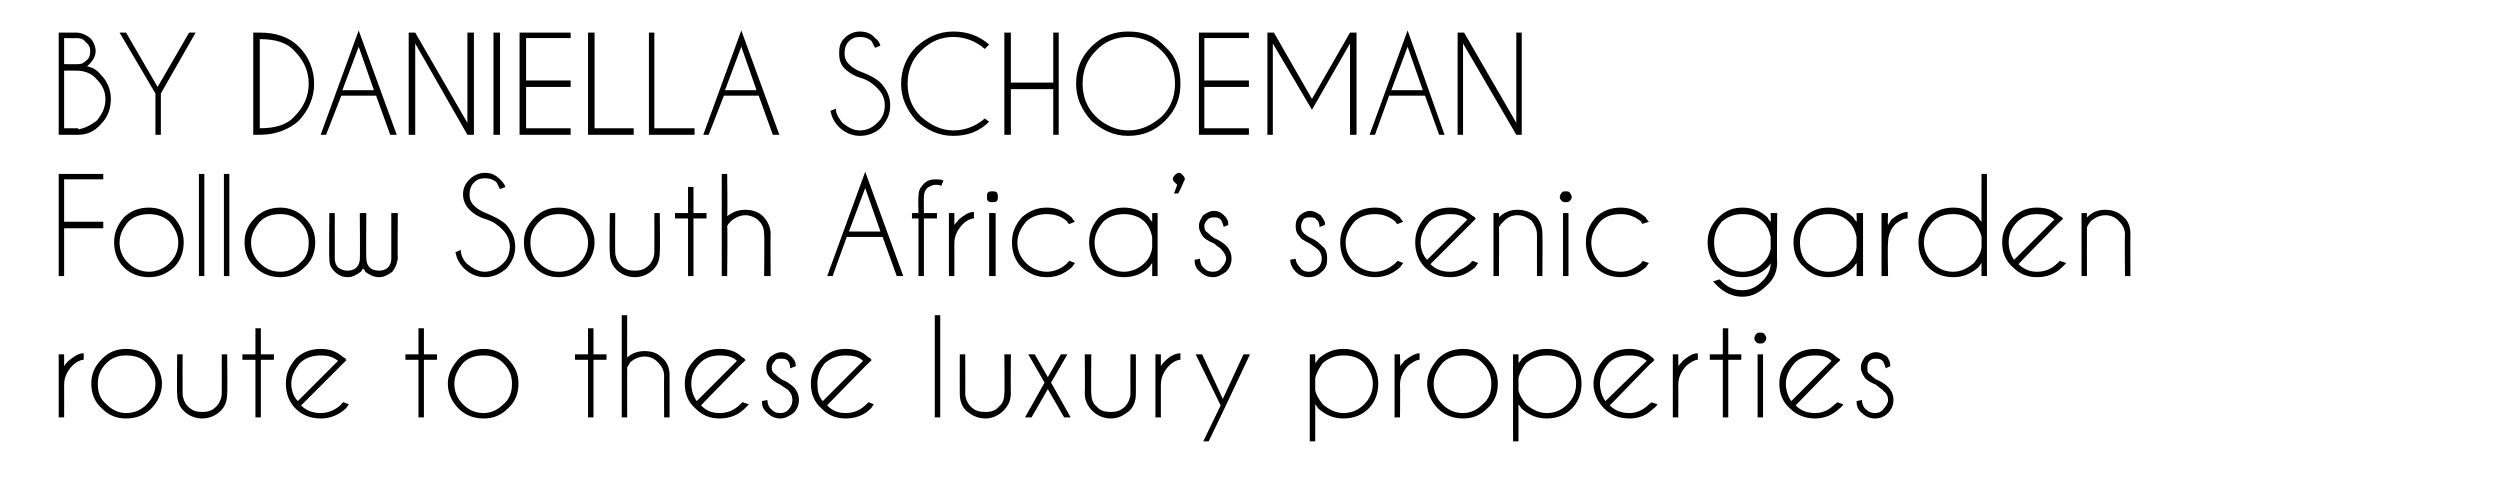
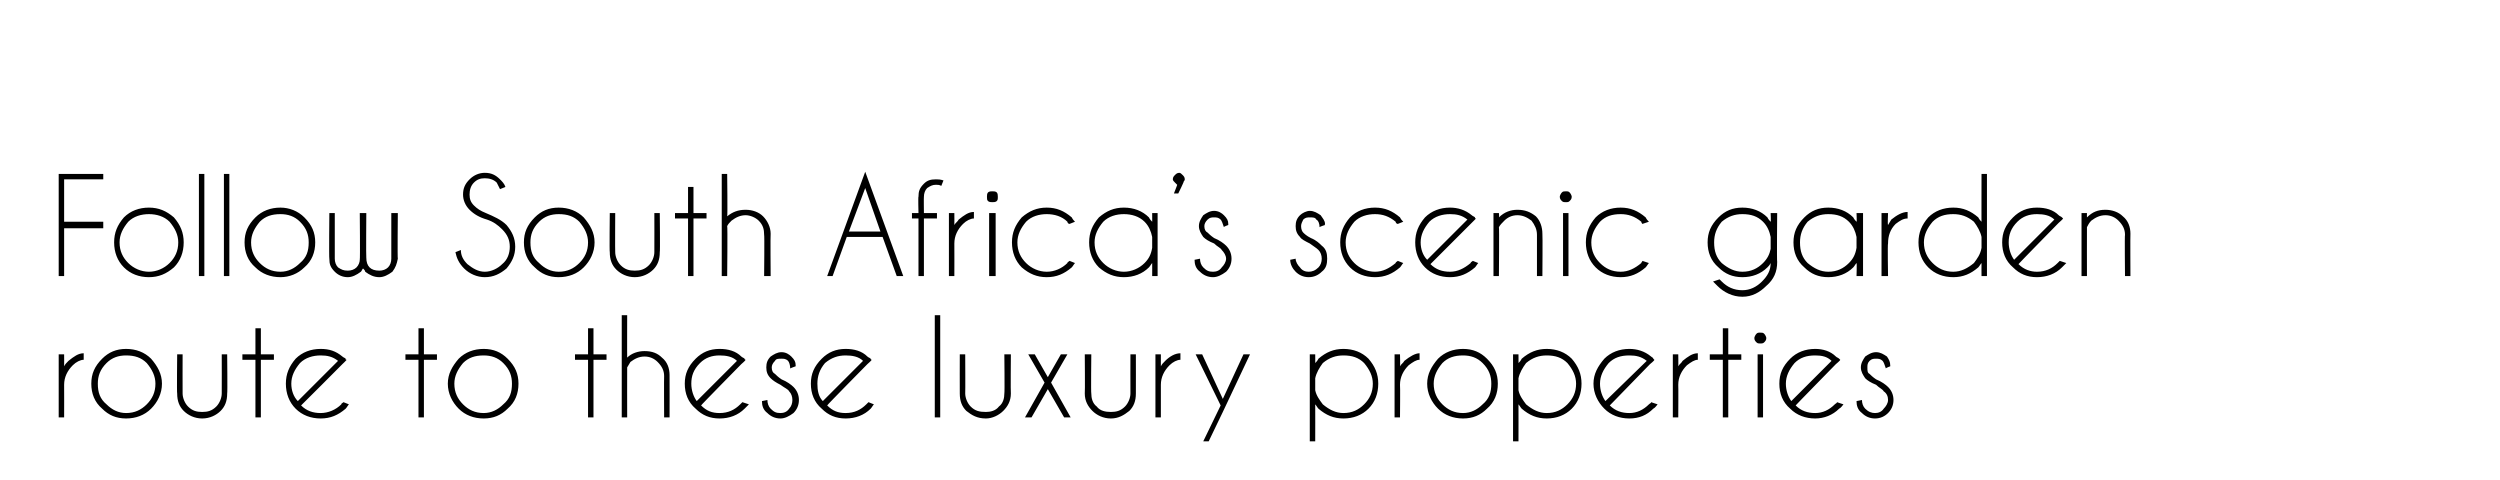
<svg xmlns="http://www.w3.org/2000/svg" version="1.1" width="230px" height="44.2px" viewBox="0 -3 230 44.2" style="top:-3px">
  <desc>BY DANIELLA SCHOEMAN Follow South Africa s scenic garden route to these luxury properties</desc>
  <defs />
  <g id="Polygon138070">
    <path d="M 5.4 29.6 L 5.9 29.6 C 5.9 29.6 5.91 30.67 5.9 30.7 C 6 30.5 6.1 30.4 6.3 30.2 C 6.8 29.8 7.2 29.5 7.7 29.5 C 7.7 29.5 7.7 30.1 7.7 30.1 C 7.4 30.1 7 30.3 6.7 30.6 C 6.2 31.1 5.9 31.7 5.9 32.4 C 5.91 32.4 5.9 35.4 5.9 35.4 L 5.4 35.4 L 5.4 29.6 Z M 11.6 29.1 C 12.5 29.1 13.3 29.4 13.9 30 C 14.5 30.7 14.9 31.4 14.9 32.3 C 14.9 33.2 14.5 34 13.9 34.6 C 13.3 35.2 12.5 35.5 11.6 35.5 C 10.7 35.5 10 35.2 9.4 34.6 C 8.7 34 8.4 33.2 8.4 32.3 C 8.4 31.4 8.7 30.7 9.4 30 C 10 29.4 10.7 29.1 11.6 29.1 Z M 11.6 29.7 C 10.9 29.7 10.3 29.9 9.8 30.4 C 9.2 31 9 31.6 9 32.3 C 9 33.1 9.2 33.7 9.8 34.2 C 10.3 34.7 10.9 35 11.6 35 C 12.4 35 13 34.7 13.5 34.2 C 14 33.7 14.3 33.1 14.3 32.3 C 14.3 31.6 14 31 13.5 30.4 C 13 29.9 12.4 29.7 11.6 29.7 C 11.6 29.7 11.6 29.7 11.6 29.7 Z M 20.3 34.8 C 19.9 35.2 19.3 35.5 18.6 35.5 C 17.9 35.5 17.3 35.2 16.9 34.8 C 16.5 34.4 16.3 33.9 16.3 33.2 C 16.26 33.21 16.3 29.6 16.3 29.6 L 16.8 29.6 C 16.8 29.6 16.79 33.16 16.8 33.2 C 16.8 33.6 17 34.1 17.3 34.4 C 17.7 34.8 18.1 34.9 18.6 34.9 C 19.1 34.9 19.5 34.8 19.9 34.4 C 20.2 34.1 20.4 33.6 20.4 33.2 C 20.41 33.16 20.4 29.6 20.4 29.6 L 20.9 29.6 C 20.9 29.6 20.94 33.21 20.9 33.2 C 20.9 33.9 20.7 34.4 20.3 34.8 C 20.3 34.8 20.3 34.8 20.3 34.8 Z M 23.5 29.6 L 23.5 27.2 L 24 27.2 L 24 29.6 L 25.2 29.6 L 25.2 30.1 L 24 30.1 L 24 35.4 L 23.5 35.4 L 23.5 30.1 L 22.3 30.1 L 22.3 29.6 L 23.5 29.6 Z M 27.7 34.3 C 28.2 34.8 28.8 35 29.5 35 C 30.2 35 30.9 34.7 31.4 34.2 C 31.4 34.1 31.5 34.1 31.6 34 C 31.6 34 32.1 34.2 32.1 34.2 C 32 34.3 31.9 34.5 31.8 34.6 C 31.1 35.2 30.4 35.5 29.5 35.5 C 28.6 35.5 27.8 35.2 27.2 34.6 C 26.6 34 26.3 33.2 26.3 32.3 C 26.3 31.4 26.6 30.7 27.2 30 C 27.8 29.4 28.6 29.1 29.5 29.1 C 30.3 29.1 30.9 29.3 31.5 29.8 C 31.6 29.9 31.7 29.9 31.8 30 C 31.8 30.1 31.8 30.1 31.9 30.1 C 31.87 30.15 31.5 30.5 31.5 30.5 C 31.5 30.5 27.72 34.3 27.7 34.3 Z M 31.1 30.2 C 30.6 29.8 30.1 29.7 29.5 29.7 C 28.8 29.7 28.1 29.9 27.6 30.4 C 27.1 31 26.8 31.6 26.8 32.3 C 26.8 32.9 27 33.5 27.4 33.9 C 27.4 33.9 31.1 30.2 31.1 30.2 Z M 38.5 29.6 L 38.5 27.2 L 39 27.2 L 39 29.6 L 40.2 29.6 L 40.2 30.1 L 39 30.1 L 39 35.4 L 38.5 35.4 L 38.5 30.1 L 37.3 30.1 L 37.3 29.6 L 38.5 29.6 Z M 44.5 29.1 C 45.4 29.1 46.1 29.4 46.7 30 C 47.4 30.7 47.7 31.4 47.7 32.3 C 47.7 33.2 47.4 34 46.7 34.6 C 46.1 35.2 45.4 35.5 44.5 35.5 C 43.6 35.5 42.8 35.2 42.2 34.6 C 41.6 34 41.2 33.2 41.2 32.3 C 41.2 31.4 41.6 30.7 42.2 30 C 42.8 29.4 43.6 29.1 44.5 29.1 Z M 44.5 29.7 C 43.7 29.7 43.1 29.9 42.6 30.4 C 42.1 31 41.8 31.6 41.8 32.3 C 41.8 33.1 42.1 33.7 42.6 34.2 C 43.1 34.7 43.7 35 44.5 35 C 45.2 35 45.8 34.7 46.3 34.2 C 46.9 33.7 47.1 33.1 47.1 32.3 C 47.1 31.6 46.9 31 46.3 30.4 C 45.8 29.9 45.2 29.7 44.5 29.7 C 44.5 29.7 44.5 29.7 44.5 29.7 Z M 54.1 29.6 L 54.1 27.2 L 54.6 27.2 L 54.6 29.6 L 55.8 29.6 L 55.8 30.1 L 54.6 30.1 L 54.6 35.4 L 54.1 35.4 L 54.1 30.1 L 52.9 30.1 L 52.9 29.6 L 54.1 29.6 Z M 57.2 26 L 57.7 26 C 57.7 26 57.69 29.92 57.7 29.9 C 58.1 29.5 58.7 29.3 59.3 29.3 C 60 29.3 60.5 29.5 60.9 29.9 C 61.4 30.3 61.6 30.9 61.6 31.5 C 61.61 31.53 61.6 35.4 61.6 35.4 L 61.1 35.4 C 61.1 35.4 61.08 31.57 61.1 31.6 C 61.1 31.1 60.9 30.7 60.5 30.3 C 60.2 30 59.8 29.8 59.3 29.8 C 58.8 29.8 58.4 30 58 30.3 C 57.9 30.5 57.8 30.6 57.7 30.8 C 57.69 30.8 57.7 35.4 57.7 35.4 L 57.2 35.4 L 57.2 26 Z M 64.5 34.3 C 65 34.8 65.5 35 66.2 35 C 67 35 67.6 34.7 68.1 34.2 C 68.2 34.1 68.2 34.1 68.3 34 C 68.3 34 68.9 34.2 68.9 34.2 C 68.8 34.3 68.6 34.5 68.5 34.6 C 67.9 35.2 67.1 35.5 66.2 35.5 C 65.3 35.5 64.6 35.2 64 34.6 C 63.3 34 63 33.2 63 32.3 C 63 31.4 63.3 30.7 64 30 C 64.6 29.4 65.3 29.1 66.2 29.1 C 67 29.1 67.7 29.3 68.2 29.8 C 68.3 29.9 68.4 29.9 68.5 30 C 68.5 30.1 68.6 30.1 68.6 30.1 C 68.61 30.15 68.2 30.5 68.2 30.5 C 68.2 30.5 64.46 34.3 64.5 34.3 Z M 67.8 30.2 C 67.4 29.8 66.8 29.7 66.2 29.7 C 65.5 29.7 64.9 29.9 64.4 30.4 C 63.8 31 63.6 31.6 63.6 32.3 C 63.6 32.9 63.8 33.5 64.1 33.9 C 64.1 33.9 67.8 30.2 67.8 30.2 Z M 72.6 33 C 72.5 32.8 72.2 32.7 71.8 32.4 C 71.4 32.2 71.1 32 70.9 31.8 C 70.6 31.5 70.5 31.2 70.5 30.8 C 70.5 30.4 70.6 30.1 70.9 29.8 C 71.2 29.6 71.5 29.4 71.9 29.4 C 72.3 29.4 72.6 29.6 72.8 29.8 C 73.1 30.1 73.2 30.3 73.2 30.6 C 73.2 30.65 73.2 30.7 73.2 30.7 C 73.2 30.7 72.74 30.86 72.7 30.9 C 72.7 30.6 72.6 30.3 72.5 30.2 C 72.3 30 72.1 30 71.9 30 C 71.6 30 71.4 30 71.3 30.2 C 71.1 30.4 71 30.6 71 30.8 C 71 31.1 71.1 31.3 71.3 31.4 C 71.4 31.5 71.6 31.7 71.9 31.9 C 72.4 32.1 72.8 32.4 73 32.6 C 73.3 32.9 73.5 33.3 73.5 33.8 C 73.5 34.3 73.3 34.7 73 35 C 72.6 35.3 72.2 35.5 71.8 35.5 C 71.3 35.5 70.9 35.3 70.6 35 C 70.2 34.7 70.1 34.3 70.1 33.9 C 70.1 33.9 70.6 33.8 70.6 33.8 C 70.6 34.1 70.7 34.4 70.9 34.6 C 71.2 34.9 71.4 35 71.8 35 C 72.1 35 72.4 34.9 72.6 34.6 C 72.8 34.4 72.9 34.1 72.9 33.8 C 72.9 33.5 72.8 33.2 72.6 33 C 72.6 33 72.6 33 72.6 33 Z M 76.1 34.3 C 76.6 34.8 77.1 35 77.8 35 C 78.6 35 79.2 34.7 79.7 34.2 C 79.8 34.1 79.8 34.1 79.9 34 C 79.9 34 80.4 34.2 80.4 34.2 C 80.3 34.3 80.2 34.5 80.1 34.6 C 79.5 35.2 78.7 35.5 77.8 35.5 C 76.9 35.5 76.2 35.2 75.6 34.6 C 74.9 34 74.6 33.2 74.6 32.3 C 74.6 31.4 74.9 30.7 75.6 30 C 76.2 29.4 76.9 29.1 77.8 29.1 C 78.6 29.1 79.3 29.3 79.8 29.8 C 79.9 29.9 80 29.9 80.1 30 C 80.1 30.1 80.2 30.1 80.2 30.1 C 80.2 30.15 79.8 30.5 79.8 30.5 C 79.8 30.5 76.05 34.3 76.1 34.3 Z M 79.4 30.2 C 79 29.8 78.4 29.7 77.8 29.7 C 77.1 29.7 76.5 29.9 75.9 30.4 C 75.4 31 75.2 31.6 75.2 32.3 C 75.2 32.9 75.3 33.5 75.7 33.9 C 75.7 33.9 79.4 30.2 79.4 30.2 Z M 86.5 26 L 86.5 35.4 L 86 35.4 L 86 26 L 86.5 26 Z M 92.3 34.8 C 91.9 35.2 91.3 35.5 90.7 35.5 C 89.9 35.5 89.4 35.2 88.9 34.8 C 88.5 34.4 88.3 33.9 88.3 33.2 C 88.29 33.21 88.3 29.6 88.3 29.6 L 88.8 29.6 C 88.8 29.6 88.82 33.16 88.8 33.2 C 88.8 33.6 89 34.1 89.3 34.4 C 89.7 34.8 90.1 34.9 90.7 34.9 C 91.1 34.9 91.6 34.8 91.9 34.4 C 92.3 34.1 92.4 33.6 92.4 33.2 C 92.44 33.16 92.4 29.6 92.4 29.6 L 93 29.6 C 93 29.6 92.97 33.21 93 33.2 C 93 33.9 92.7 34.4 92.3 34.8 C 92.3 34.8 92.3 34.8 92.3 34.8 Z M 98.2 29.6 L 96.7 32.2 L 96.7 32.2 L 96.7 32.2 L 98.5 35.4 L 97.9 35.4 L 96.4 32.8 L 94.9 35.4 L 94.3 35.4 L 96.1 32.2 L 96.1 32.2 L 96.1 32.2 L 94.6 29.6 L 95.2 29.6 L 96.4 31.7 L 97.6 29.6 L 98.2 29.6 Z M 103.9 34.8 C 103.4 35.2 102.9 35.5 102.2 35.5 C 101.5 35.5 100.9 35.2 100.5 34.8 C 100.1 34.4 99.8 33.9 99.8 33.2 C 99.83 33.21 99.8 29.6 99.8 29.6 L 100.4 29.6 C 100.4 29.6 100.36 33.16 100.4 33.2 C 100.4 33.6 100.5 34.1 100.9 34.4 C 101.2 34.8 101.7 34.9 102.2 34.9 C 102.7 34.9 103.1 34.8 103.5 34.4 C 103.8 34.1 104 33.6 104 33.2 C 103.99 33.16 104 29.6 104 29.6 L 104.5 29.6 C 104.5 29.6 104.51 33.21 104.5 33.2 C 104.5 33.9 104.3 34.4 103.9 34.8 C 103.9 34.8 103.9 34.8 103.9 34.8 Z M 106.3 29.6 L 106.8 29.6 C 106.8 29.6 106.8 30.67 106.8 30.7 C 106.9 30.5 107 30.4 107.2 30.2 C 107.6 29.8 108.1 29.5 108.6 29.5 C 108.6 29.5 108.6 30.1 108.6 30.1 C 108.3 30.1 107.9 30.3 107.6 30.6 C 107.1 31.1 106.8 31.7 106.8 32.4 C 106.8 32.4 106.8 35.4 106.8 35.4 L 106.3 35.4 L 106.3 29.6 Z M 112.5 34.9 L 111.2 37.6 L 110.7 37.6 L 112.3 34.3 L 110 29.6 L 110.6 29.6 L 112.5 33.7 L 114.4 29.6 L 115 29.6 L 112.5 34.9 L 112.5 34.9 Z M 120.5 29.6 L 121 29.6 C 121 29.6 121.01 30.43 121 30.4 C 121.1 30.3 121.2 30.2 121.3 30 C 122 29.4 122.7 29.1 123.6 29.1 C 124.5 29.1 125.3 29.4 125.9 30 C 126.5 30.7 126.8 31.4 126.8 32.3 C 126.8 33.2 126.5 34 125.9 34.6 C 125.3 35.2 124.5 35.5 123.6 35.5 C 122.7 35.5 122 35.2 121.3 34.6 C 121.2 34.5 121.1 34.3 121 34.2 C 121.01 34.21 121 37.6 121 37.6 L 120.5 37.6 L 120.5 29.6 Z M 121.7 30.4 C 121.4 30.8 121.1 31.3 121 31.8 C 121 31.8 121 32.9 121 32.9 C 121.1 33.4 121.4 33.8 121.7 34.2 C 122.3 34.7 122.9 35 123.6 35 C 124.4 35 125 34.7 125.5 34.2 C 126 33.7 126.3 33.1 126.3 32.3 C 126.3 31.6 126 31 125.5 30.4 C 125 29.9 124.4 29.7 123.6 29.7 C 122.9 29.7 122.3 29.9 121.7 30.4 C 121.7 30.4 121.7 30.4 121.7 30.4 Z M 128.3 29.6 L 128.8 29.6 C 128.8 29.6 128.83 30.67 128.8 30.7 C 128.9 30.5 129.1 30.4 129.2 30.2 C 129.7 29.8 130.2 29.5 130.6 29.5 C 130.6 29.5 130.6 30.1 130.6 30.1 C 130.3 30.1 130 30.3 129.6 30.6 C 129.1 31.1 128.8 31.7 128.8 32.4 C 128.83 32.4 128.8 35.4 128.8 35.4 L 128.3 35.4 L 128.3 29.6 Z M 134.6 29.1 C 135.5 29.1 136.2 29.4 136.8 30 C 137.5 30.7 137.8 31.4 137.8 32.3 C 137.8 33.2 137.5 34 136.8 34.6 C 136.2 35.2 135.5 35.5 134.6 35.5 C 133.7 35.5 132.9 35.2 132.3 34.6 C 131.7 34 131.3 33.2 131.3 32.3 C 131.3 31.4 131.7 30.7 132.3 30 C 132.9 29.4 133.7 29.1 134.6 29.1 Z M 134.6 29.7 C 133.8 29.7 133.2 29.9 132.7 30.4 C 132.2 31 131.9 31.6 131.9 32.3 C 131.9 33.1 132.2 33.7 132.7 34.2 C 133.2 34.7 133.8 35 134.6 35 C 135.3 35 135.9 34.7 136.4 34.2 C 137 33.7 137.2 33.1 137.2 32.3 C 137.2 31.6 137 31 136.4 30.4 C 135.9 29.9 135.3 29.7 134.6 29.7 C 134.6 29.7 134.6 29.7 134.6 29.7 Z M 139.2 29.6 L 139.7 29.6 C 139.7 29.6 139.71 30.43 139.7 30.4 C 139.8 30.3 139.9 30.2 140 30 C 140.7 29.4 141.4 29.1 142.3 29.1 C 143.2 29.1 144 29.4 144.6 30 C 145.2 30.7 145.5 31.4 145.5 32.3 C 145.5 33.2 145.2 34 144.6 34.6 C 144 35.2 143.2 35.5 142.3 35.5 C 141.4 35.5 140.7 35.2 140 34.6 C 139.9 34.5 139.8 34.3 139.7 34.2 C 139.71 34.21 139.7 37.6 139.7 37.6 L 139.2 37.6 L 139.2 29.6 Z M 140.4 30.4 C 140.1 30.8 139.8 31.3 139.7 31.8 C 139.7 31.8 139.7 32.9 139.7 32.9 C 139.8 33.4 140.1 33.8 140.4 34.2 C 141 34.7 141.6 35 142.3 35 C 143.1 35 143.7 34.7 144.2 34.2 C 144.7 33.7 145 33.1 145 32.3 C 145 31.6 144.7 31 144.2 30.4 C 143.7 29.9 143.1 29.7 142.3 29.7 C 141.6 29.7 141 29.9 140.4 30.4 C 140.4 30.4 140.4 30.4 140.4 30.4 Z M 148.1 34.3 C 148.6 34.8 149.2 35 149.9 35 C 150.6 35 151.2 34.7 151.7 34.2 C 151.8 34.1 151.9 34.1 151.9 34 C 151.9 34 152.5 34.2 152.5 34.2 C 152.4 34.3 152.3 34.5 152.1 34.6 C 151.5 35.2 150.8 35.5 149.9 35.5 C 149 35.5 148.2 35.2 147.6 34.6 C 147 34 146.6 33.2 146.6 32.3 C 146.6 31.4 147 30.7 147.6 30 C 148.2 29.4 149 29.1 149.9 29.1 C 150.6 29.1 151.3 29.3 151.9 29.8 C 152 29.9 152.1 29.9 152.1 30 C 152.2 30.1 152.2 30.1 152.2 30.1 C 152.24 30.15 151.8 30.5 151.8 30.5 C 151.8 30.5 148.1 34.3 148.1 34.3 Z M 151.5 30.2 C 151 29.8 150.5 29.7 149.9 29.7 C 149.1 29.7 148.5 29.9 148 30.4 C 147.5 31 147.2 31.6 147.2 32.3 C 147.2 32.9 147.4 33.5 147.7 33.9 C 147.7 33.9 151.5 30.2 151.5 30.2 Z M 153.9 29.6 L 154.4 29.6 C 154.4 29.6 154.42 30.67 154.4 30.7 C 154.5 30.5 154.7 30.4 154.8 30.2 C 155.3 29.8 155.7 29.5 156.2 29.5 C 156.2 29.5 156.2 30.1 156.2 30.1 C 155.9 30.1 155.6 30.3 155.2 30.6 C 154.7 31.1 154.4 31.7 154.4 32.4 C 154.42 32.4 154.4 35.4 154.4 35.4 L 153.9 35.4 L 153.9 29.6 Z M 158.5 29.6 L 158.5 27.2 L 159 27.2 L 159 29.6 L 160.2 29.6 L 160.2 30.1 L 159 30.1 L 159 35.4 L 158.5 35.4 L 158.5 30.1 L 157.3 30.1 L 157.3 29.6 L 158.5 29.6 Z M 162.2 29.6 L 162.2 35.4 L 161.7 35.4 L 161.7 29.6 L 162.2 29.6 Z M 161.9 27.6 C 162.1 27.6 162.2 27.6 162.3 27.7 C 162.4 27.8 162.5 28 162.5 28.1 C 162.5 28.3 162.4 28.4 162.3 28.5 C 162.2 28.6 162.1 28.6 161.9 28.6 C 161.8 28.6 161.7 28.6 161.6 28.5 C 161.5 28.4 161.4 28.3 161.4 28.1 C 161.4 28 161.5 27.8 161.6 27.7 C 161.7 27.6 161.8 27.6 161.9 27.6 C 161.9 27.6 161.9 27.6 161.9 27.6 Z M 165.2 34.3 C 165.7 34.8 166.3 35 167 35 C 167.7 35 168.3 34.7 168.8 34.2 C 168.9 34.1 169 34.1 169 34 C 169 34 169.6 34.2 169.6 34.2 C 169.5 34.3 169.4 34.5 169.2 34.6 C 168.6 35.2 167.8 35.5 167 35.5 C 166.1 35.5 165.3 35.2 164.7 34.6 C 164 34 163.7 33.2 163.7 32.3 C 163.7 31.4 164 30.7 164.7 30 C 165.3 29.4 166.1 29.1 167 29.1 C 167.7 29.1 168.4 29.3 168.9 29.8 C 169 29.9 169.1 29.9 169.2 30 C 169.3 30.1 169.3 30.1 169.3 30.1 C 169.33 30.15 168.9 30.5 168.9 30.5 C 168.9 30.5 165.18 34.3 165.2 34.3 Z M 168.5 30.2 C 168.1 29.8 167.6 29.7 167 29.7 C 166.2 29.7 165.6 29.9 165.1 30.4 C 164.6 31 164.3 31.6 164.3 32.3 C 164.3 32.9 164.5 33.5 164.8 33.9 C 164.8 33.9 168.5 30.2 168.5 30.2 Z M 173.3 33 C 173.2 32.8 172.9 32.7 172.6 32.4 C 172.1 32.2 171.8 32 171.6 31.8 C 171.4 31.5 171.2 31.2 171.2 30.8 C 171.2 30.4 171.4 30.1 171.6 29.8 C 171.9 29.6 172.2 29.4 172.6 29.4 C 173 29.4 173.3 29.6 173.6 29.8 C 173.8 30.1 173.9 30.3 173.9 30.6 C 173.92 30.65 173.9 30.7 173.9 30.7 C 173.9 30.7 173.46 30.86 173.5 30.9 C 173.4 30.6 173.3 30.3 173.2 30.2 C 173 30 172.8 30 172.6 30 C 172.4 30 172.2 30 172 30.2 C 171.8 30.4 171.8 30.6 171.8 30.8 C 171.8 31.1 171.8 31.3 172 31.4 C 172.1 31.5 172.3 31.7 172.6 31.9 C 173.1 32.1 173.5 32.4 173.7 32.6 C 174 32.9 174.2 33.3 174.2 33.8 C 174.2 34.3 174 34.7 173.7 35 C 173.4 35.3 173 35.5 172.5 35.5 C 172 35.5 171.6 35.3 171.3 35 C 170.9 34.7 170.8 34.3 170.8 33.9 C 170.8 33.9 171.3 33.8 171.3 33.8 C 171.3 34.1 171.4 34.4 171.6 34.6 C 171.9 34.9 172.2 35 172.5 35 C 172.8 35 173.1 34.9 173.3 34.6 C 173.5 34.4 173.7 34.1 173.7 33.8 C 173.7 33.5 173.6 33.2 173.3 33 C 173.3 33 173.3 33 173.3 33 Z " stroke="none" fill="#000" />
  </g>
  <g id="Polygon138069">
    <path d="M 9.5 13 L 9.5 13.5 L 5.9 13.5 L 5.9 17.4 L 9.5 17.4 L 9.5 18 L 5.9 18 L 5.9 22.4 L 5.4 22.4 L 5.4 13 L 9.5 13 Z M 13.7 16.1 C 14.6 16.1 15.3 16.4 16 17 C 16.6 17.7 16.9 18.4 16.9 19.3 C 16.9 20.2 16.6 21 16 21.6 C 15.3 22.2 14.6 22.5 13.7 22.5 C 12.8 22.5 12 22.2 11.4 21.6 C 10.8 21 10.5 20.2 10.5 19.3 C 10.5 18.4 10.8 17.7 11.4 17 C 12 16.4 12.8 16.1 13.7 16.1 Z M 13.7 16.7 C 13 16.7 12.3 16.9 11.8 17.4 C 11.3 18 11 18.6 11 19.3 C 11 20.1 11.3 20.7 11.8 21.2 C 12.3 21.7 13 22 13.7 22 C 14.4 22 15.1 21.7 15.6 21.2 C 16.1 20.7 16.4 20.1 16.4 19.3 C 16.4 18.6 16.1 18 15.6 17.4 C 15.1 16.9 14.4 16.7 13.7 16.7 C 13.7 16.7 13.7 16.7 13.7 16.7 Z M 18.8 13 L 18.8 22.4 L 18.3 22.4 L 18.3 13 L 18.8 13 Z M 21.1 13 L 21.1 22.4 L 20.6 22.4 L 20.6 13 L 21.1 13 Z M 25.8 16.1 C 26.6 16.1 27.4 16.4 28 17 C 28.7 17.7 29 18.4 29 19.3 C 29 20.2 28.7 21 28 21.6 C 27.4 22.2 26.6 22.5 25.8 22.5 C 24.9 22.5 24.1 22.2 23.5 21.6 C 22.8 21 22.5 20.2 22.5 19.3 C 22.5 18.4 22.8 17.7 23.5 17 C 24.1 16.4 24.9 16.1 25.8 16.1 Z M 25.8 16.7 C 25 16.7 24.4 16.9 23.9 17.4 C 23.4 18 23.1 18.6 23.1 19.3 C 23.1 20.1 23.4 20.7 23.9 21.2 C 24.4 21.7 25 22 25.8 22 C 26.5 22 27.1 21.7 27.6 21.2 C 28.2 20.7 28.4 20.1 28.4 19.3 C 28.4 18.6 28.2 18 27.6 17.4 C 27.1 16.9 26.5 16.7 25.8 16.7 C 25.8 16.7 25.8 16.7 25.8 16.7 Z M 32.8 21.6 C 33 21.4 33.1 21.1 33.1 20.9 C 33.14 20.85 33.1 16.6 33.1 16.6 L 33.7 16.6 C 33.7 16.6 33.67 20.72 33.7 20.7 C 33.7 21.1 33.8 21.4 34 21.6 C 34.2 21.8 34.5 21.9 34.9 21.9 C 35.2 21.9 35.5 21.8 35.7 21.6 C 35.9 21.4 36 21.1 36 20.8 C 36.04 20.8 36 20.8 36 20.8 L 36 16.6 L 36.6 16.6 C 36.6 16.6 36.56 20.8 36.6 20.8 C 36.5 21.3 36.4 21.6 36.1 22 C 35.7 22.3 35.3 22.5 34.9 22.5 C 34.4 22.5 34 22.3 33.6 22 C 33.6 21.9 33.5 21.8 33.4 21.7 C 33.3 21.8 33.3 21.9 33.2 22 C 32.8 22.3 32.4 22.5 32 22.5 C 31.5 22.5 31.1 22.3 30.8 22 C 30.4 21.6 30.3 21.3 30.3 20.8 C 30.26 20.8 30.3 16.6 30.3 16.6 L 30.8 16.6 L 30.8 20.8 C 30.8 20.8 30.78 20.8 30.8 20.8 C 30.8 21.1 30.9 21.4 31.1 21.6 C 31.4 21.8 31.6 21.9 32 21.9 C 32.3 21.9 32.6 21.8 32.8 21.6 C 32.8 21.6 32.8 21.6 32.8 21.6 Z M 46.2 18.1 C 45.8 17.7 45.4 17.4 44.8 17.2 C 44.1 17 43.6 16.7 43.2 16.3 C 42.8 15.9 42.6 15.4 42.6 14.9 C 42.6 14.3 42.8 13.9 43.2 13.5 C 43.6 13.1 44.1 12.9 44.6 12.9 C 45.2 12.9 45.6 13.1 46 13.5 C 46.2 13.7 46.4 13.9 46.5 14.2 C 46.5 14.2 46 14.4 46 14.4 C 45.9 14.2 45.8 14 45.7 13.8 C 45.4 13.5 45 13.4 44.6 13.4 C 44.2 13.4 43.9 13.5 43.6 13.8 C 43.3 14.1 43.2 14.5 43.2 14.9 C 43.2 15.3 43.3 15.6 43.6 15.9 C 43.9 16.2 44.2 16.4 44.7 16.6 C 45.4 16.9 46.1 17.2 46.6 17.7 C 47.1 18.3 47.4 18.9 47.4 19.7 C 47.4 20.5 47.1 21.1 46.6 21.7 C 46 22.2 45.4 22.5 44.6 22.5 C 43.9 22.5 43.2 22.2 42.7 21.7 C 42.2 21.2 42 20.7 41.9 20.2 C 41.9 20.2 42.4 20 42.4 20 C 42.4 20.5 42.6 20.9 43 21.3 C 43.5 21.7 44 22 44.6 22 C 45.2 22 45.8 21.7 46.2 21.3 C 46.7 20.9 46.9 20.3 46.9 19.7 C 46.9 19.1 46.7 18.6 46.2 18.1 C 46.2 18.1 46.2 18.1 46.2 18.1 Z M 51.4 16.1 C 52.3 16.1 53.1 16.4 53.7 17 C 54.3 17.7 54.7 18.4 54.7 19.3 C 54.7 20.2 54.3 21 53.7 21.6 C 53.1 22.2 52.3 22.5 51.4 22.5 C 50.5 22.5 49.8 22.2 49.2 21.6 C 48.5 21 48.2 20.2 48.2 19.3 C 48.2 18.4 48.5 17.7 49.2 17 C 49.8 16.4 50.5 16.1 51.4 16.1 Z M 51.4 16.7 C 50.7 16.7 50.1 16.9 49.6 17.4 C 49 18 48.8 18.6 48.8 19.3 C 48.8 20.1 49 20.7 49.6 21.2 C 50.1 21.7 50.7 22 51.4 22 C 52.2 22 52.8 21.7 53.3 21.2 C 53.8 20.7 54.1 20.1 54.1 19.3 C 54.1 18.6 53.8 18 53.3 17.4 C 52.8 16.9 52.2 16.7 51.4 16.7 C 51.4 16.7 51.4 16.7 51.4 16.7 Z M 60.1 21.8 C 59.7 22.2 59.1 22.5 58.4 22.5 C 57.7 22.5 57.1 22.2 56.7 21.8 C 56.3 21.4 56.1 20.9 56.1 20.2 C 56.06 20.21 56.1 16.6 56.1 16.6 L 56.6 16.6 C 56.6 16.6 56.58 20.16 56.6 20.2 C 56.6 20.6 56.8 21.1 57.1 21.4 C 57.5 21.8 57.9 21.9 58.4 21.9 C 58.9 21.9 59.3 21.8 59.7 21.4 C 60 21.1 60.2 20.6 60.2 20.2 C 60.21 20.16 60.2 16.6 60.2 16.6 L 60.7 16.6 C 60.7 16.6 60.74 20.21 60.7 20.2 C 60.7 20.9 60.5 21.4 60.1 21.8 C 60.1 21.8 60.1 21.8 60.1 21.8 Z M 63.3 16.6 L 63.3 14.2 L 63.8 14.2 L 63.8 16.6 L 65 16.6 L 65 17.1 L 63.8 17.1 L 63.8 22.4 L 63.3 22.4 L 63.3 17.1 L 62.1 17.1 L 62.1 16.6 L 63.3 16.6 Z M 66.4 13 L 66.9 13 C 66.9 13 66.95 16.92 66.9 16.9 C 67.4 16.5 67.9 16.3 68.6 16.3 C 69.2 16.3 69.8 16.5 70.2 16.9 C 70.6 17.3 70.9 17.9 70.9 18.5 C 70.87 18.53 70.9 22.4 70.9 22.4 L 70.3 22.4 C 70.3 22.4 70.34 18.57 70.3 18.6 C 70.3 18.1 70.2 17.7 69.8 17.3 C 69.5 17 69 16.8 68.6 16.8 C 68.1 16.8 67.7 17 67.3 17.3 C 67.1 17.5 67 17.6 66.9 17.8 C 66.95 17.8 66.9 22.4 66.9 22.4 L 66.4 22.4 L 66.4 13 Z M 81 18.3 L 79.6 14.3 L 78.1 18.3 L 81 18.3 Z M 81.2 18.8 L 77.9 18.8 L 76.6 22.4 L 76.1 22.4 L 79.6 12.8 L 83.1 22.4 L 82.5 22.4 L 81.2 18.8 Z M 85 17.1 L 85 22.4 L 84.5 22.4 L 84.5 17.1 L 83.9 17.1 L 83.9 16.6 L 84.5 16.6 C 84.5 16.6 84.46 15.06 84.5 15.1 C 84.5 14.6 84.6 14.3 85 13.9 C 85.3 13.6 85.6 13.5 86.1 13.5 C 86.3 13.5 86.5 13.5 86.8 13.6 C 86.8 13.6 86.6 14.1 86.6 14.1 C 86.4 14 86.3 14 86.1 14 C 85.8 14 85.6 14.1 85.3 14.3 C 85.1 14.5 85 14.8 85 15.1 C 84.98 15.1 85 16.6 85 16.6 L 86.2 16.6 L 86.2 17.1 L 85 17.1 Z M 87.3 16.6 L 87.8 16.6 C 87.8 16.6 87.81 17.67 87.8 17.7 C 87.9 17.5 88.1 17.4 88.2 17.2 C 88.7 16.8 89.1 16.5 89.6 16.5 C 89.6 16.5 89.6 17.1 89.6 17.1 C 89.3 17.1 88.9 17.3 88.6 17.6 C 88.1 18.1 87.8 18.7 87.8 19.4 C 87.81 19.4 87.8 22.4 87.8 22.4 L 87.3 22.4 L 87.3 16.6 Z M 91.6 16.6 L 91.6 22.4 L 91 22.4 L 91 16.6 L 91.6 16.6 Z M 91.3 14.6 C 91.4 14.6 91.6 14.6 91.7 14.7 C 91.8 14.8 91.8 15 91.8 15.1 C 91.8 15.3 91.8 15.4 91.7 15.5 C 91.6 15.6 91.4 15.6 91.3 15.6 C 91.2 15.6 91 15.6 90.9 15.5 C 90.8 15.4 90.8 15.3 90.8 15.1 C 90.8 15 90.8 14.8 90.9 14.7 C 91 14.6 91.2 14.6 91.3 14.6 C 91.3 14.6 91.3 14.6 91.3 14.6 Z M 98.2 21.2 C 98.2 21.1 98.3 21.1 98.4 21 C 98.4 21 98.9 21.2 98.9 21.2 C 98.8 21.3 98.7 21.5 98.6 21.6 C 97.9 22.2 97.2 22.5 96.3 22.5 C 95.4 22.5 94.7 22.2 94 21.6 C 93.4 21 93.1 20.2 93.1 19.3 C 93.1 18.4 93.4 17.7 94 17 C 94.7 16.4 95.4 16.1 96.3 16.1 C 97.2 16.1 97.9 16.4 98.6 17 C 98.7 17.2 98.8 17.3 98.9 17.4 C 98.9 17.4 98.4 17.6 98.4 17.6 C 98.3 17.6 98.2 17.5 98.2 17.4 C 97.7 16.9 97 16.7 96.3 16.7 C 95.6 16.7 94.9 16.9 94.4 17.4 C 93.9 18 93.6 18.6 93.6 19.3 C 93.6 20.1 93.9 20.7 94.4 21.2 C 94.9 21.7 95.6 22 96.3 22 C 97 22 97.7 21.7 98.2 21.2 C 98.2 21.2 98.2 21.2 98.2 21.2 Z M 106.5 22.4 L 106 22.4 C 106 22.4 106.01 21.2 106 21.2 C 105.9 21.3 105.8 21.5 105.7 21.6 C 105.1 22.2 104.3 22.5 103.4 22.5 C 102.5 22.5 101.8 22.2 101.1 21.6 C 100.5 21 100.2 20.2 100.2 19.3 C 100.2 18.4 100.5 17.7 101.1 17 C 101.8 16.4 102.5 16.1 103.4 16.1 C 104.3 16.1 105.1 16.4 105.7 17 C 105.8 17.2 105.9 17.3 106 17.4 C 106.01 17.44 106 16.6 106 16.6 L 106.5 16.6 L 106.5 22.4 Z M 105.3 21.2 C 105.7 20.8 105.9 20.4 106 19.8 C 106 19.8 106 18.8 106 18.8 C 105.9 18.3 105.7 17.8 105.3 17.4 C 104.8 16.9 104.1 16.7 103.4 16.7 C 102.7 16.7 102 16.9 101.5 17.4 C 101 18 100.7 18.6 100.7 19.3 C 100.7 20.1 101 20.7 101.5 21.2 C 102 21.7 102.7 22 103.4 22 C 104.1 22 104.8 21.7 105.3 21.2 C 105.3 21.2 105.3 21.2 105.3 21.2 Z M 108.3 14 C 108.2 13.9 108.2 13.9 108.1 13.8 C 108 13.7 107.9 13.6 107.9 13.5 C 107.9 13.3 108 13.2 108.1 13.1 C 108.2 13 108.3 12.9 108.5 12.9 C 108.6 12.9 108.7 13 108.8 13.1 C 108.9 13.2 109 13.3 109 13.5 C 109 13.5 109 13.6 108.9 13.7 C 108.95 13.69 108.4 14.8 108.4 14.8 L 108 14.8 C 108 14.8 108.33 13.97 108.3 14 Z M 112.4 20 C 112.3 19.8 112 19.7 111.7 19.4 C 111.2 19.2 110.9 19 110.7 18.8 C 110.5 18.5 110.3 18.2 110.3 17.8 C 110.3 17.4 110.5 17.1 110.7 16.8 C 111 16.6 111.3 16.4 111.7 16.4 C 112.1 16.4 112.4 16.6 112.6 16.8 C 112.9 17.1 113 17.3 113 17.6 C 113.01 17.65 113 17.7 113 17.7 C 113 17.7 112.55 17.86 112.6 17.9 C 112.5 17.6 112.4 17.3 112.3 17.2 C 112.1 17 111.9 17 111.7 17 C 111.5 17 111.3 17 111.1 17.2 C 110.9 17.4 110.8 17.6 110.8 17.8 C 110.8 18.1 110.9 18.3 111.1 18.4 C 111.2 18.5 111.4 18.7 111.7 18.9 C 112.2 19.1 112.6 19.4 112.8 19.6 C 113.1 19.9 113.3 20.3 113.3 20.8 C 113.3 21.3 113.1 21.7 112.8 22 C 112.4 22.3 112 22.5 111.6 22.5 C 111.1 22.5 110.7 22.3 110.4 22 C 110 21.7 109.9 21.3 109.9 20.9 C 109.9 20.9 110.4 20.8 110.4 20.8 C 110.4 21.1 110.5 21.4 110.7 21.6 C 111 21.9 111.2 22 111.6 22 C 111.9 22 112.2 21.9 112.4 21.6 C 112.6 21.4 112.8 21.1 112.8 20.8 C 112.8 20.5 112.6 20.2 112.4 20 C 112.4 20 112.4 20 112.4 20 Z M 121.3 20 C 121.1 19.8 120.9 19.7 120.5 19.4 C 120.1 19.2 119.7 19 119.6 18.8 C 119.3 18.5 119.2 18.2 119.2 17.8 C 119.2 17.4 119.3 17.1 119.6 16.8 C 119.8 16.6 120.2 16.4 120.5 16.4 C 120.9 16.4 121.2 16.6 121.5 16.8 C 121.7 17.1 121.9 17.3 121.9 17.6 C 121.86 17.65 121.9 17.7 121.9 17.7 C 121.9 17.7 121.4 17.86 121.4 17.9 C 121.4 17.6 121.3 17.3 121.1 17.2 C 121 17 120.8 17 120.5 17 C 120.3 17 120.1 17 119.9 17.2 C 119.8 17.4 119.7 17.6 119.7 17.8 C 119.7 18.1 119.8 18.3 119.9 18.4 C 120 18.5 120.2 18.7 120.6 18.9 C 121.1 19.1 121.4 19.4 121.6 19.6 C 122 19.9 122.1 20.3 122.1 20.8 C 122.1 21.3 122 21.7 121.6 22 C 121.3 22.3 120.9 22.5 120.4 22.5 C 119.9 22.5 119.5 22.3 119.2 22 C 118.9 21.7 118.7 21.3 118.7 20.9 C 118.7 20.9 119.2 20.8 119.2 20.8 C 119.2 21.1 119.4 21.4 119.6 21.6 C 119.8 21.9 120.1 22 120.4 22 C 120.7 22 121 21.9 121.3 21.6 C 121.5 21.4 121.6 21.1 121.6 20.8 C 121.6 20.5 121.5 20.2 121.3 20 C 121.3 20 121.3 20 121.3 20 Z M 128.4 21.2 C 128.4 21.1 128.5 21.1 128.6 21 C 128.6 21 129.1 21.2 129.1 21.2 C 129 21.3 128.9 21.5 128.8 21.6 C 128.1 22.2 127.4 22.5 126.5 22.5 C 125.6 22.5 124.8 22.2 124.2 21.6 C 123.6 21 123.3 20.2 123.3 19.3 C 123.3 18.4 123.6 17.7 124.2 17 C 124.8 16.4 125.6 16.1 126.5 16.1 C 127.4 16.1 128.1 16.4 128.8 17 C 128.9 17.2 129 17.3 129.1 17.4 C 129.1 17.4 128.6 17.6 128.6 17.6 C 128.5 17.6 128.4 17.5 128.4 17.4 C 127.8 16.9 127.2 16.7 126.5 16.7 C 125.8 16.7 125.1 16.9 124.6 17.4 C 124.1 18 123.8 18.6 123.8 19.3 C 123.8 20.1 124.1 20.7 124.6 21.2 C 125.1 21.7 125.8 22 126.5 22 C 127.2 22 127.8 21.7 128.4 21.2 C 128.4 21.2 128.4 21.2 128.4 21.2 Z M 131.6 21.3 C 132.1 21.8 132.7 22 133.4 22 C 134.1 22 134.7 21.7 135.3 21.2 C 135.3 21.1 135.4 21.1 135.5 21 C 135.5 21 136 21.2 136 21.2 C 135.9 21.3 135.8 21.5 135.7 21.6 C 135 22.2 134.3 22.5 133.4 22.5 C 132.5 22.5 131.7 22.2 131.1 21.6 C 130.5 21 130.2 20.2 130.2 19.3 C 130.2 18.4 130.5 17.7 131.1 17 C 131.7 16.4 132.5 16.1 133.4 16.1 C 134.1 16.1 134.8 16.3 135.4 16.8 C 135.5 16.9 135.6 16.9 135.7 17 C 135.7 17.1 135.7 17.1 135.8 17.1 C 135.76 17.15 135.4 17.5 135.4 17.5 C 135.4 17.5 131.61 21.3 131.6 21.3 Z M 135 17.2 C 134.5 16.8 134 16.7 133.4 16.7 C 132.7 16.7 132 16.9 131.5 17.4 C 131 18 130.7 18.6 130.7 19.3 C 130.7 19.9 130.9 20.5 131.3 20.9 C 131.3 20.9 135 17.2 135 17.2 Z M 138.4 17.3 C 138.2 17.5 138 17.7 137.9 17.9 C 137.94 17.9 137.9 22.4 137.9 22.4 L 137.4 22.4 L 137.4 16.6 L 137.9 16.6 C 137.9 16.6 137.94 16.99 137.9 17 C 138.4 16.5 139 16.3 139.6 16.3 C 140.3 16.3 140.8 16.5 141.3 16.9 C 141.7 17.3 141.9 17.9 141.9 18.5 C 141.93 18.53 141.9 22.4 141.9 22.4 L 141.4 22.4 C 141.4 22.4 141.4 18.57 141.4 18.6 C 141.4 18.1 141.2 17.7 140.9 17.3 C 140.5 17 140.1 16.8 139.6 16.8 C 139.1 16.8 138.7 17 138.4 17.3 C 138.4 17.3 138.4 17.3 138.4 17.3 Z M 144.3 16.6 L 144.3 22.4 L 143.8 22.4 L 143.8 16.6 L 144.3 16.6 Z M 144.1 14.6 C 144.2 14.6 144.3 14.6 144.4 14.7 C 144.5 14.8 144.6 15 144.6 15.1 C 144.6 15.3 144.5 15.4 144.4 15.5 C 144.3 15.6 144.2 15.6 144.1 15.6 C 143.9 15.6 143.8 15.6 143.7 15.5 C 143.6 15.4 143.5 15.3 143.5 15.1 C 143.5 15 143.6 14.8 143.7 14.7 C 143.8 14.6 143.9 14.6 144.1 14.6 C 144.1 14.6 144.1 14.6 144.1 14.6 Z M 151 21.2 C 151 21.1 151.1 21.1 151.1 21 C 151.1 21 151.7 21.2 151.7 21.2 C 151.6 21.3 151.5 21.5 151.4 21.6 C 150.7 22.2 150 22.5 149.1 22.5 C 148.2 22.5 147.4 22.2 146.8 21.6 C 146.2 21 145.9 20.2 145.9 19.3 C 145.9 18.4 146.2 17.7 146.8 17 C 147.4 16.4 148.2 16.1 149.1 16.1 C 150 16.1 150.7 16.4 151.4 17 C 151.5 17.2 151.6 17.3 151.7 17.4 C 151.7 17.4 151.1 17.6 151.1 17.6 C 151.1 17.6 151 17.5 151 17.4 C 150.4 16.9 149.8 16.7 149.1 16.7 C 148.3 16.7 147.7 16.9 147.2 17.4 C 146.7 18 146.4 18.6 146.4 19.3 C 146.4 20.1 146.7 20.7 147.2 21.2 C 147.7 21.7 148.3 22 149.1 22 C 149.8 22 150.4 21.7 151 21.2 C 151 21.2 151 21.2 151 21.2 Z M 162.9 18.8 C 162.8 18.3 162.6 17.8 162.2 17.4 C 161.7 16.9 161.1 16.7 160.3 16.7 C 159.6 16.7 159 16.9 158.4 17.4 C 157.9 18 157.7 18.6 157.7 19.3 C 157.7 20.1 157.9 20.7 158.4 21.2 C 159 21.7 159.6 22 160.3 22 C 161.1 22 161.7 21.7 162.2 21.2 C 162.6 20.8 162.8 20.4 162.9 19.9 C 162.9 19.9 162.9 18.8 162.9 18.8 Z M 162.1 22.9 C 162.6 22.4 162.9 21.9 162.9 21.2 C 162.8 21.4 162.7 21.5 162.6 21.6 C 162 22.2 161.2 22.5 160.3 22.5 C 159.4 22.5 158.7 22.2 158.1 21.6 C 157.4 21 157.1 20.2 157.1 19.3 C 157.1 18.4 157.4 17.7 158.1 17 C 158.7 16.4 159.4 16.1 160.3 16.1 C 161.2 16.1 162 16.4 162.6 17 C 162.7 17.2 162.8 17.3 162.9 17.4 C 162.94 17.44 162.9 16.6 162.9 16.6 L 163.5 16.6 C 163.5 16.6 163.46 21.09 163.5 21.1 C 163.5 22 163.2 22.7 162.5 23.3 C 161.9 23.9 161.2 24.3 160.3 24.3 C 159.4 24.3 158.6 23.9 158 23.3 C 157.9 23.2 157.7 23 157.6 22.9 C 157.6 22.9 158.2 22.7 158.2 22.7 C 158.3 22.8 158.3 22.8 158.4 22.9 C 158.9 23.4 159.5 23.7 160.3 23.7 C 161 23.7 161.6 23.4 162.1 22.9 C 162.1 22.9 162.1 22.9 162.1 22.9 Z M 171.4 22.4 L 170.8 22.4 C 170.8 22.4 170.84 21.2 170.8 21.2 C 170.7 21.3 170.6 21.5 170.5 21.6 C 169.9 22.2 169.1 22.5 168.2 22.5 C 167.3 22.5 166.6 22.2 166 21.6 C 165.3 21 165 20.2 165 19.3 C 165 18.4 165.3 17.7 166 17 C 166.6 16.4 167.3 16.1 168.2 16.1 C 169.1 16.1 169.9 16.4 170.5 17 C 170.6 17.2 170.7 17.3 170.8 17.4 C 170.84 17.44 170.8 16.6 170.8 16.6 L 171.4 16.6 L 171.4 22.4 Z M 170.1 21.2 C 170.5 20.8 170.7 20.4 170.8 19.8 C 170.8 19.8 170.8 18.8 170.8 18.8 C 170.7 18.3 170.5 17.8 170.1 17.4 C 169.6 16.9 169 16.7 168.2 16.7 C 167.5 16.7 166.9 16.9 166.3 17.4 C 165.8 18 165.6 18.6 165.6 19.3 C 165.6 20.1 165.8 20.7 166.3 21.2 C 166.9 21.7 167.5 22 168.2 22 C 169 22 169.6 21.7 170.1 21.2 C 170.1 21.2 170.1 21.2 170.1 21.2 Z M 173.1 16.6 L 173.7 16.6 C 173.7 16.6 173.65 17.67 173.7 17.7 C 173.8 17.5 173.9 17.4 174 17.2 C 174.5 16.8 175 16.5 175.5 16.5 C 175.5 16.5 175.5 17.1 175.5 17.1 C 175.1 17.1 174.8 17.3 174.4 17.6 C 173.9 18.1 173.7 18.7 173.7 19.4 C 173.65 19.4 173.7 22.4 173.7 22.4 L 173.1 22.4 L 173.1 16.6 Z M 182.8 22.4 L 182.3 22.4 C 182.3 22.4 182.29 21.2 182.3 21.2 C 182.2 21.3 182.1 21.5 182 21.6 C 181.3 22.2 180.6 22.5 179.7 22.5 C 178.8 22.5 178 22.2 177.4 21.6 C 176.8 21 176.5 20.2 176.5 19.3 C 176.5 18.4 176.8 17.7 177.4 17 C 178 16.4 178.8 16.1 179.7 16.1 C 180.6 16.1 181.3 16.4 182 17 C 182.1 17.2 182.2 17.3 182.3 17.4 C 182.29 17.44 182.3 13 182.3 13 L 182.8 13 L 182.8 22.4 Z M 181.6 21.2 C 181.9 20.8 182.2 20.4 182.3 19.8 C 182.3 19.8 182.3 18.8 182.3 18.8 C 182.2 18.3 181.9 17.8 181.6 17.4 C 181 16.9 180.4 16.7 179.7 16.7 C 178.9 16.7 178.3 16.9 177.8 17.4 C 177.3 18 177 18.6 177 19.3 C 177 20.1 177.3 20.7 177.8 21.2 C 178.3 21.7 178.9 22 179.7 22 C 180.4 22 181 21.7 181.6 21.2 C 181.6 21.2 181.6 21.2 181.6 21.2 Z M 185.7 21.3 C 186.2 21.8 186.8 22 187.4 22 C 188.2 22 188.8 21.7 189.3 21.2 C 189.4 21.1 189.4 21.1 189.5 21 C 189.5 21 190.1 21.2 190.1 21.2 C 190 21.3 189.8 21.5 189.7 21.6 C 189.1 22.2 188.3 22.5 187.4 22.5 C 186.5 22.5 185.8 22.2 185.2 21.6 C 184.5 21 184.2 20.2 184.2 19.3 C 184.2 18.4 184.5 17.7 185.2 17 C 185.8 16.4 186.5 16.1 187.4 16.1 C 188.2 16.1 188.9 16.3 189.4 16.8 C 189.5 16.9 189.6 16.9 189.7 17 C 189.8 17.1 189.8 17.1 189.8 17.1 C 189.81 17.15 189.4 17.5 189.4 17.5 C 189.4 17.5 185.67 21.3 185.7 21.3 Z M 189 17.2 C 188.6 16.8 188 16.7 187.4 16.7 C 186.7 16.7 186.1 16.9 185.6 17.4 C 185 18 184.8 18.6 184.8 19.3 C 184.8 19.9 185 20.5 185.3 20.9 C 185.3 20.9 189 17.2 189 17.2 Z M 192.4 17.3 C 192.2 17.5 192.1 17.7 192 17.9 C 191.99 17.9 192 22.4 192 22.4 L 191.5 22.4 L 191.5 16.6 L 192 16.6 C 192 16.6 191.99 16.99 192 17 C 192.5 16.5 193 16.3 193.7 16.3 C 194.3 16.3 194.9 16.5 195.3 16.9 C 195.8 17.3 196 17.9 196 18.5 C 195.98 18.53 196 22.4 196 22.4 L 195.5 22.4 C 195.5 22.4 195.46 18.57 195.5 18.6 C 195.5 18.1 195.3 17.7 194.9 17.3 C 194.6 17 194.2 16.8 193.7 16.8 C 193.2 16.8 192.8 17 192.4 17.3 C 192.4 17.3 192.4 17.3 192.4 17.3 Z " stroke="none" fill="#000" />
  </g>
  <g id="Polygon138068">
-     <path d="M 7 0 C 7.5 0 7.9 0.2 8.3 0.5 C 8.6 0.8 8.8 1.3 8.8 1.7 C 8.8 2.2 8.5 2.7 8 3.1 C 8.5 3.2 8.9 3.4 9.3 3.9 C 9.9 4.5 10.2 5.3 10.2 6.1 C 10.2 7 9.9 7.8 9.3 8.4 C 8.7 9.1 8 9.4 7.2 9.4 C 7.2 9.37 7.2 9.4 7.2 9.4 L 5.4 9.4 L 5.4 0 C 5.4 0 7.04 0 7 0 Z M 5.9 3.5 L 5.9 8.8 L 7.2 8.8 C 7.2 8.8 7.2 8.85 7.2 8.9 C 7.8 8.8 8.4 8.5 8.9 8.1 C 9.4 7.5 9.7 6.9 9.7 6.1 C 9.7 5.4 9.4 4.8 8.9 4.3 C 8.4 3.7 7.7 3.5 7 3.5 C 7 3.49 5.9 3.5 5.9 3.5 Z M 5.9 0.5 L 5.9 2.9 C 5.9 2.9 7.18 2.92 7.2 2.9 C 7.5 2.9 7.7 2.8 7.9 2.6 C 8.2 2.4 8.3 2.1 8.3 1.7 C 8.3 1.4 8.2 1.1 7.9 0.9 C 7.7 0.6 7.4 0.5 7 0.5 C 7.04 0.53 5.9 0.5 5.9 0.5 Z M 14.3 5.6 L 11 0 L 11.6 0 L 14.5 5 L 17.4 0 L 18 0 L 14.8 5.6 L 14.8 9.4 L 14.3 9.4 L 14.3 5.6 Z M 23.9 0.6 L 23.9 8.8 C 23.9 8.8 23.91 8.83 23.9 8.8 C 25.3 8.8 26.4 8.5 27.1 7.7 C 27.9 6.9 28.4 5.9 28.4 4.7 C 28.4 3.5 27.9 2.5 27.1 1.7 C 26.4 0.9 25.3 0.6 23.9 0.6 C 23.91 0.55 23.9 0.6 23.9 0.6 Z M 23.9 0 C 23.9 0 23.91 0.01 23.9 0 C 25.4 0 26.6 0.4 27.5 1.3 C 28.4 2.2 28.9 3.4 28.9 4.7 C 28.9 6 28.4 7.1 27.5 8.1 C 26.6 8.9 25.4 9.4 23.9 9.4 C 23.91 9.36 23.9 9.4 23.9 9.4 L 23.9 9.4 L 23.3 9.4 L 23.3 0 L 23.9 0 L 23.9 0 Z M 34.4 5.3 L 33 1.3 L 31.5 5.3 L 34.4 5.3 Z M 34.6 5.8 L 31.4 5.8 L 30 9.4 L 29.5 9.4 L 33 -0.2 L 36.5 9.4 L 35.9 9.4 L 34.6 5.8 Z M 37.6 0 L 38.2 0 L 43 8.3 L 43 0 L 43.6 0 L 43.6 9.4 L 43 9.4 L 38.2 1 L 38.2 9.4 L 37.6 9.4 L 37.6 0 Z M 46 0 L 46 9.4 L 45.4 9.4 L 45.4 0 L 46 0 Z M 52.5 0 L 52.5 0.5 L 48.4 0.5 L 48.4 4.4 L 52.5 4.4 L 52.5 5 L 48.4 5 L 48.4 8.8 L 52.5 8.8 L 52.5 9.4 L 47.8 9.4 L 47.8 0 L 52.5 0 Z M 54.1 9.4 L 54.1 0 L 54.7 0 L 54.7 8.8 L 58.3 8.8 L 58.3 9.4 L 54.1 9.4 Z M 59.7 9.4 L 59.7 0 L 60.2 0 L 60.2 8.8 L 63.9 8.8 L 63.9 9.4 L 59.7 9.4 Z M 69.6 5.3 L 68.2 1.3 L 66.7 5.3 L 69.6 5.3 Z M 69.8 5.8 L 66.6 5.8 L 65.2 9.4 L 64.7 9.4 L 68.2 -0.2 L 71.7 9.4 L 71.1 9.4 L 69.8 5.8 Z M 80.7 5.1 C 80.3 4.7 79.9 4.4 79.3 4.2 C 78.6 4 78.1 3.7 77.7 3.3 C 77.3 2.9 77.2 2.4 77.2 1.9 C 77.2 1.3 77.3 0.9 77.7 0.5 C 78.1 0.1 78.6 -0.1 79.1 -0.1 C 79.7 -0.1 80.2 0.1 80.5 0.5 C 80.8 0.7 80.9 0.9 81 1.2 C 81 1.2 80.5 1.4 80.5 1.4 C 80.4 1.2 80.3 1 80.2 0.8 C 79.9 0.5 79.5 0.4 79.1 0.4 C 78.7 0.4 78.4 0.5 78.1 0.8 C 77.8 1.1 77.7 1.5 77.7 1.9 C 77.7 2.3 77.8 2.6 78.1 2.9 C 78.4 3.2 78.7 3.4 79.2 3.6 C 80 3.9 80.6 4.2 81.1 4.7 C 81.6 5.3 81.9 5.9 81.9 6.7 C 81.9 7.5 81.6 8.1 81.1 8.7 C 80.6 9.2 79.9 9.5 79.1 9.5 C 78.4 9.5 77.7 9.2 77.2 8.7 C 76.7 8.2 76.5 7.7 76.4 7.2 C 76.4 7.2 76.9 7 76.9 7 C 76.9 7.5 77.2 7.9 77.5 8.3 C 78 8.7 78.5 9 79.1 9 C 79.8 9 80.3 8.7 80.7 8.3 C 81.2 7.9 81.4 7.3 81.4 6.7 C 81.4 6.1 81.2 5.6 80.7 5.1 C 80.7 5.1 80.7 5.1 80.7 5.1 Z M 87.7 9 C 88.8 9 89.8 8.6 90.6 7.9 C 90.6 7.9 91 8.2 91 8.2 C 90.1 9.1 89 9.5 87.7 9.5 C 86.4 9.5 85.3 9 84.3 8.1 C 83.4 7.1 82.9 6 82.9 4.7 C 82.9 3.4 83.4 2.2 84.3 1.3 C 85.3 0.4 86.4 -0.1 87.7 -0.1 C 89 -0.1 90.1 0.3 91 1.1 C 91 1.1 90.6 1.5 90.6 1.5 C 89.8 0.8 88.8 0.4 87.7 0.4 C 86.6 0.4 85.6 0.8 84.7 1.7 C 83.9 2.5 83.5 3.5 83.5 4.7 C 83.5 5.9 83.9 6.9 84.7 7.7 C 85.6 8.5 86.6 9 87.7 9 C 87.7 9 87.7 9 87.7 9 Z M 93 5.2 L 93 9.4 L 92.4 9.4 L 92.4 0 L 93 0 L 93 4.6 L 96.9 4.6 L 96.9 0 L 97.4 0 L 97.4 9.4 L 96.9 9.4 L 96.9 5.2 L 93 5.2 Z M 103.8 -0.1 C 105.2 -0.1 106.3 0.3 107.2 1.3 C 108.2 2.2 108.6 3.3 108.6 4.7 C 108.6 6 108.2 7.1 107.2 8.1 C 106.3 9 105.2 9.5 103.8 9.5 C 102.5 9.5 101.4 9 100.4 8.1 C 99.5 7.1 99 6 99 4.7 C 99 3.3 99.5 2.2 100.4 1.3 C 101.4 0.3 102.5 -0.1 103.8 -0.1 C 103.8 -0.1 103.8 -0.1 103.8 -0.1 Z M 103.8 0.4 C 102.7 0.4 101.6 0.8 100.8 1.7 C 100 2.5 99.6 3.5 99.6 4.7 C 99.6 5.9 100 6.9 100.8 7.7 C 101.6 8.5 102.7 9 103.8 9 C 105 9 106 8.5 106.9 7.7 C 107.7 6.9 108.1 5.9 108.1 4.7 C 108.1 3.5 107.7 2.5 106.9 1.7 C 106 0.8 105 0.4 103.8 0.4 Z M 114.9 0 L 114.9 0.5 L 110.8 0.5 L 110.8 4.4 L 114.9 4.4 L 114.9 5 L 110.8 5 L 110.8 8.8 L 114.9 8.8 L 114.9 9.4 L 110.3 9.4 L 110.3 0 L 114.9 0 Z M 117.2 0 L 120.7 6.1 L 124.2 0 L 124.8 0 L 124.8 0 L 124.8 9.4 L 124.2 9.4 L 124.2 1 L 120.7 7.1 L 117.1 1 L 117.1 9.4 L 116.6 9.4 L 116.6 0 L 116.6 0 L 117.2 0 Z M 130.9 5.3 L 129.5 1.3 L 128 5.3 L 130.9 5.3 Z M 131.1 5.8 L 127.8 5.8 L 126.5 9.4 L 126 9.4 L 129.5 -0.2 L 132.9 9.4 L 132.4 9.4 L 131.1 5.8 Z M 134.1 0 L 134.7 0 L 139.5 8.3 L 139.5 0 L 140 0 L 140 9.4 L 139.5 9.4 L 134.6 1 L 134.6 9.4 L 134.1 9.4 L 134.1 0 Z " stroke="none" fill="#000" />
-   </g>
+     </g>
</svg>